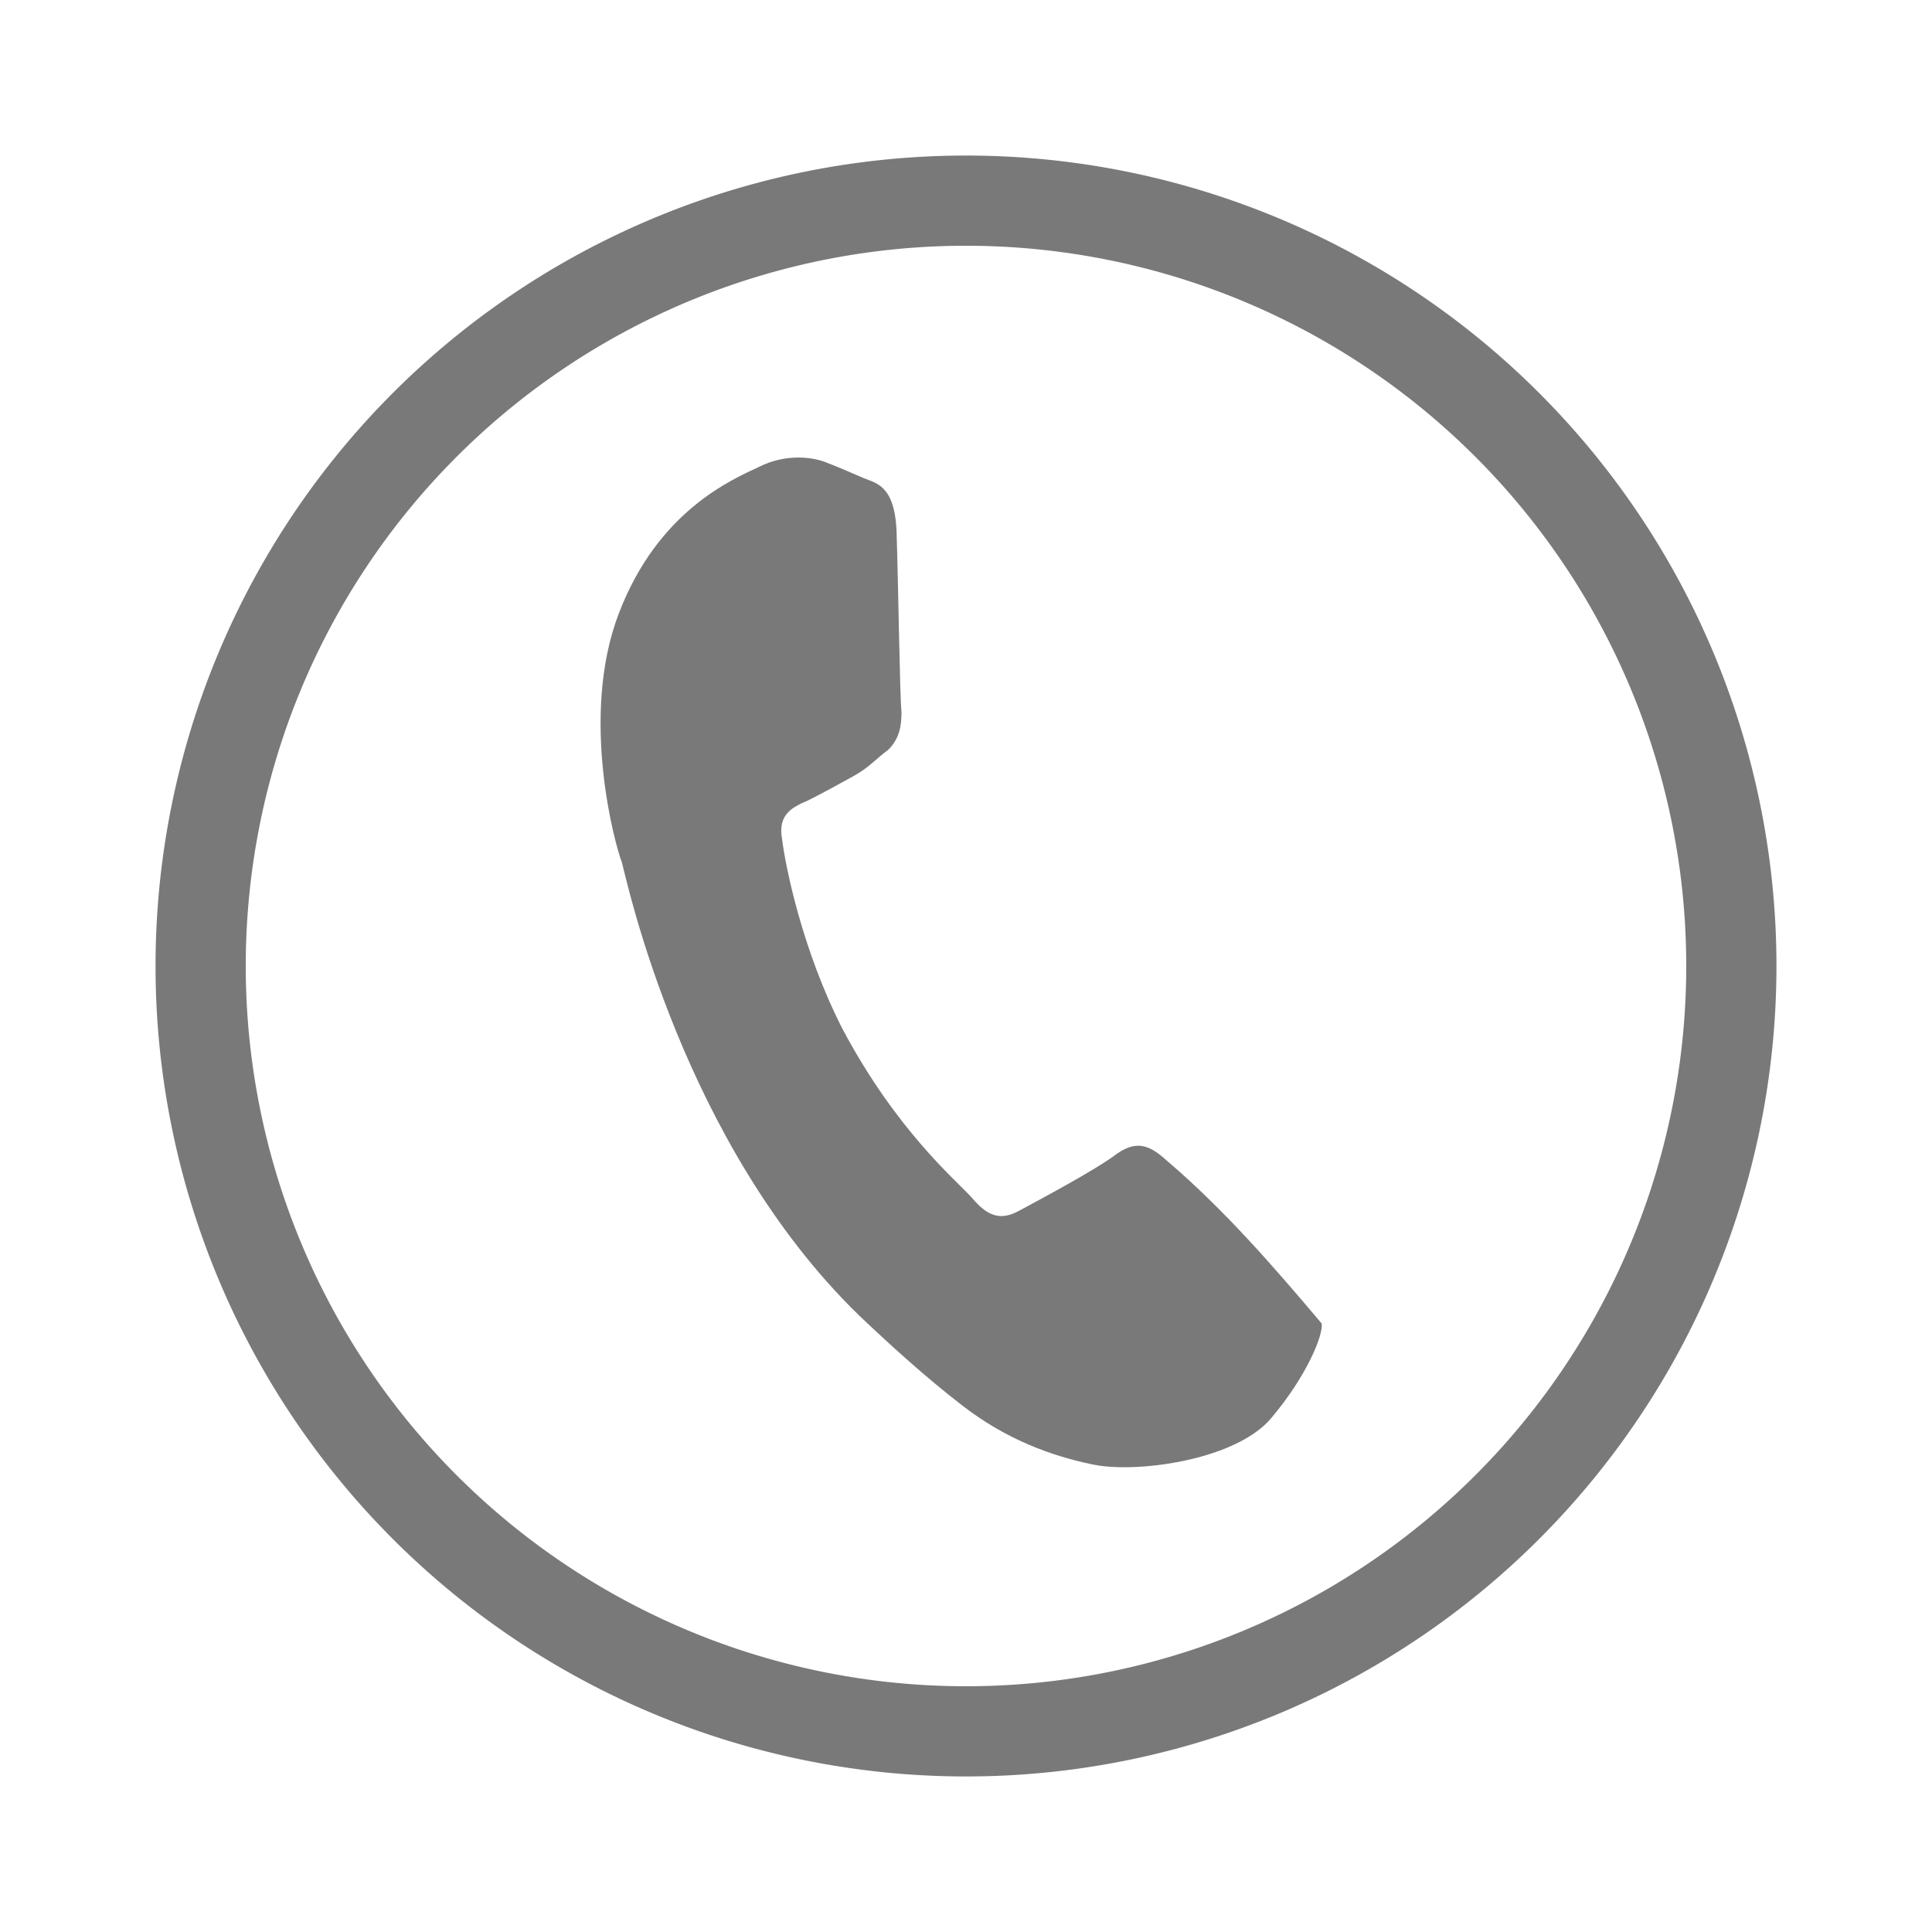
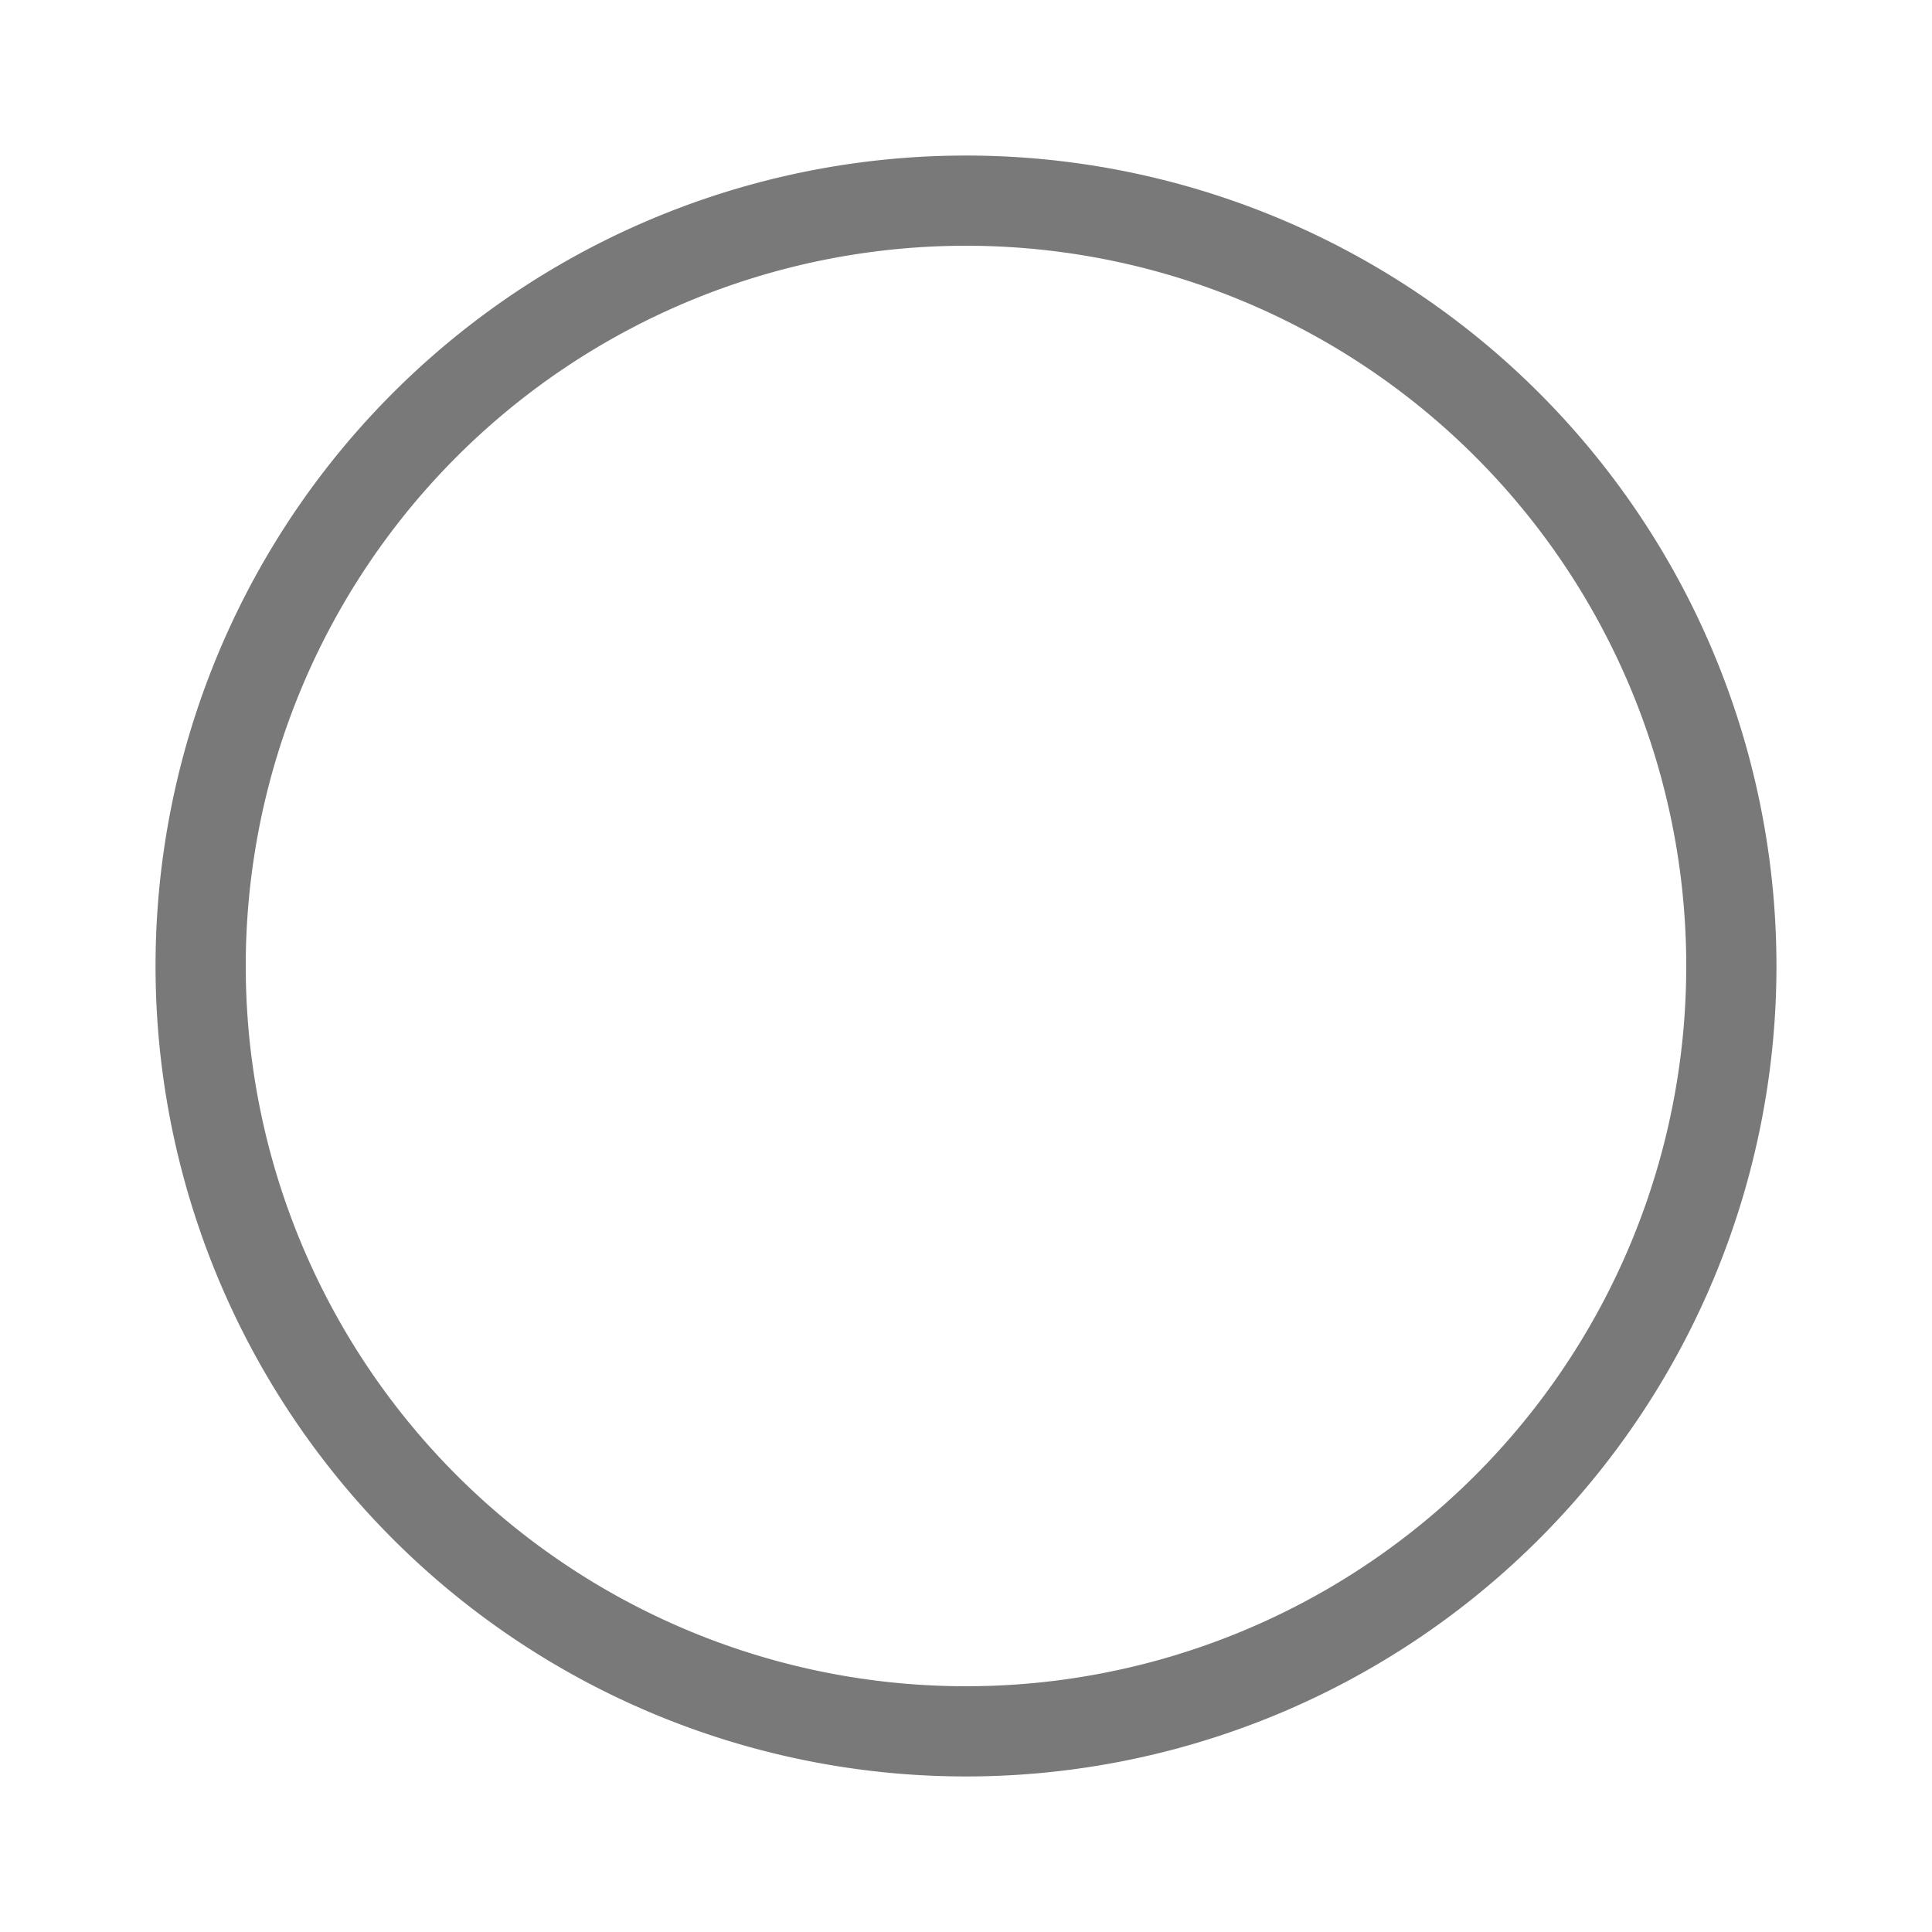
<svg xmlns="http://www.w3.org/2000/svg" viewBox="0 0 1000 1000">
-   <path fill="#797979" d="m 604.559,601.269 c -8.463,-7.617 -15.233,-11.848 -26.235,-4.232 -11.002,8.463 -41.469,24.543 -50.778,29.621 -9.309,5.078 -16.08,3.385 -24.543,-6.77 -8.463,-9.309 -38.93,-34.699 -66.858,-87.169 -21.158,-41.469 -29.621,-84.63 -31.313,-98.171 -2.539,-13.541 5.924,-16.926 13.541,-20.311 6.77,-3.385 16.08,-8.463 23.697,-12.695 7.617,-4.232 11.002,-8.463 17.772,-13.541 5.924,-5.924 6.77,-12.695 6.77,-19.465 -0.846,-6.77 -1.693,-67.704 -2.539,-93.094 -0.846,-24.543 -11.002,-25.389 -16.926,-27.928 -5.924,-2.539 -13.541,-5.924 -20.311,-8.463 -6.77,-2.539 -20.311,-4.232 -33.852,2.539 -14.387,6.77 -52.471,22.85 -72.782,76.167 -20.311,53.317 -1.693,120.175 1.693,128.638 2.539,9.309 31.313,145.564 122.714,234.426 16.926,16.08 34.699,32.16 53.317,46.547 22.85,17.772 46.547,26.235 66.858,30.467 22.004,5.078 74.475,-1.693 93.094,-23.697 18.619,-22.004 27.082,-43.162 26.235,-49.086 -24.204,-28.628 -49.647,-58.169 -79.553,-83.784 z" />
  <path fill="#797979" d="M 500,80.509 A 419.491,419.491 0 0 0 80.509,500 419.491,419.491 0 0 0 500,919.491 419.491,419.491 0 0 0 919.491,500 419.491,419.491 0 0 0 500,80.509 Z m 0,46.691 A 372.8,372.8 0 0 1 872.8,500 372.8,372.8 0 0 1 500,872.8 372.8,372.8 0 0 1 127.2,500 372.8,372.8 0 0 1 500,127.2 Z" />
</svg>